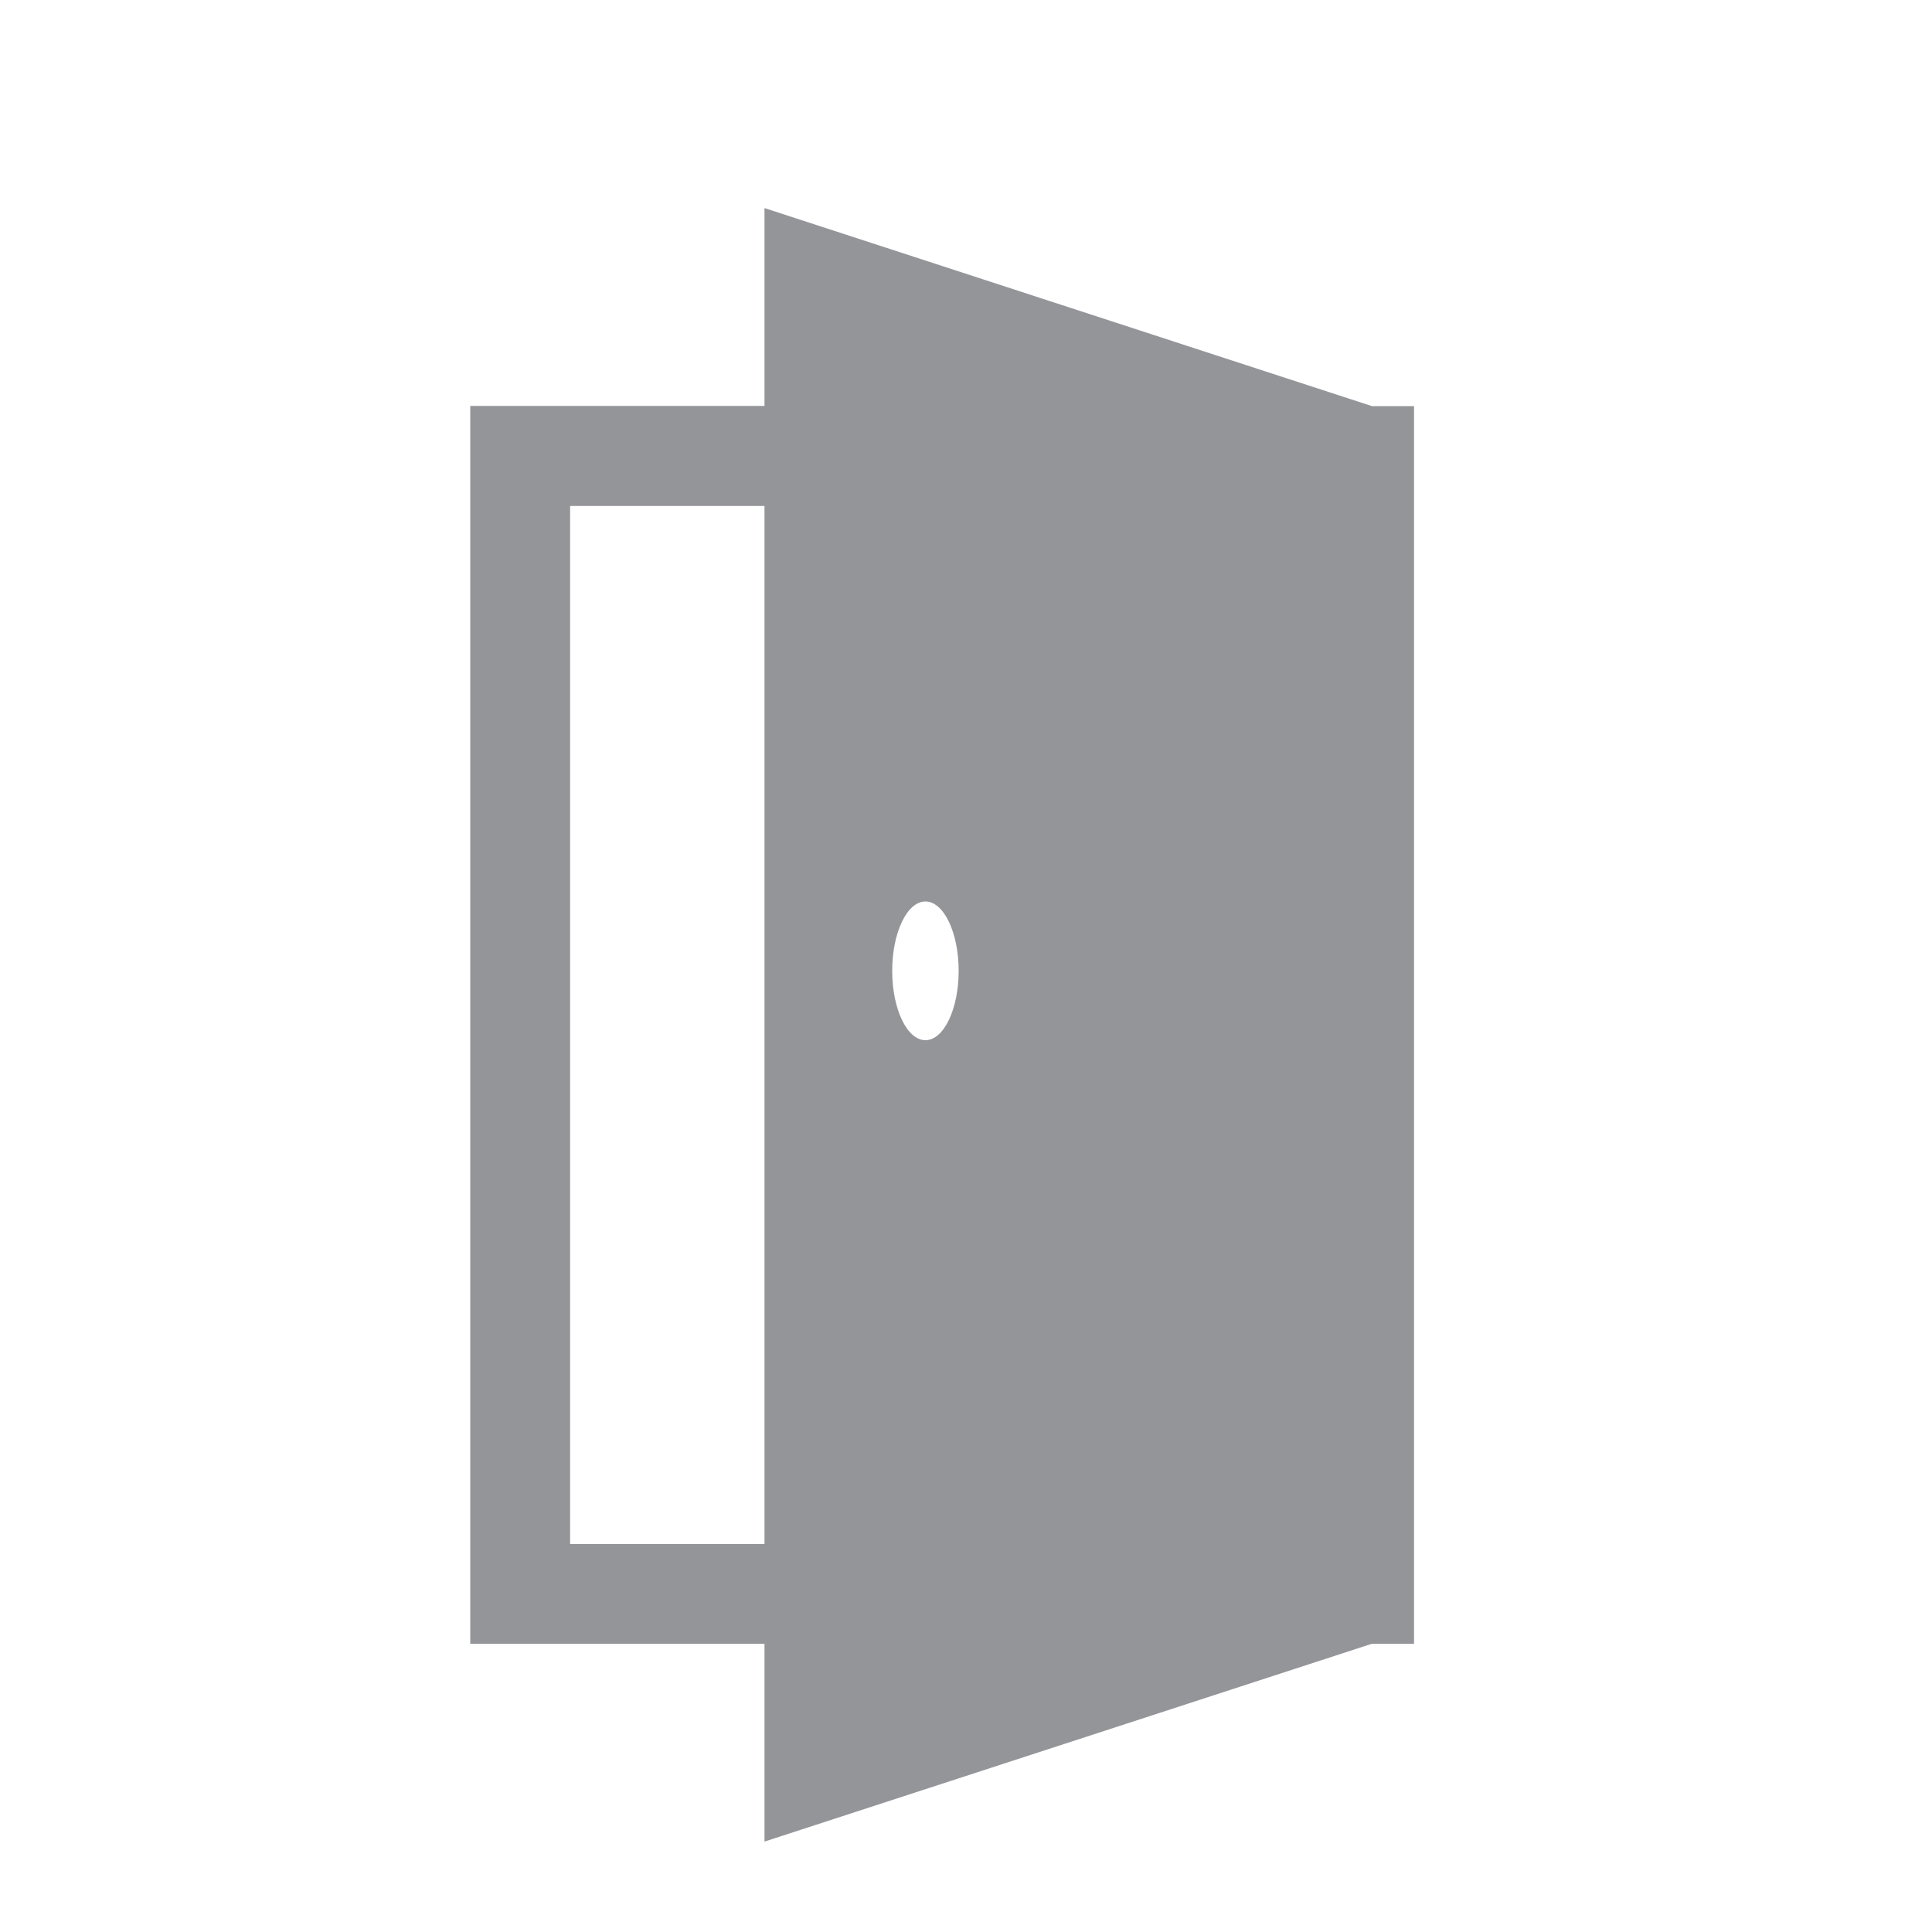
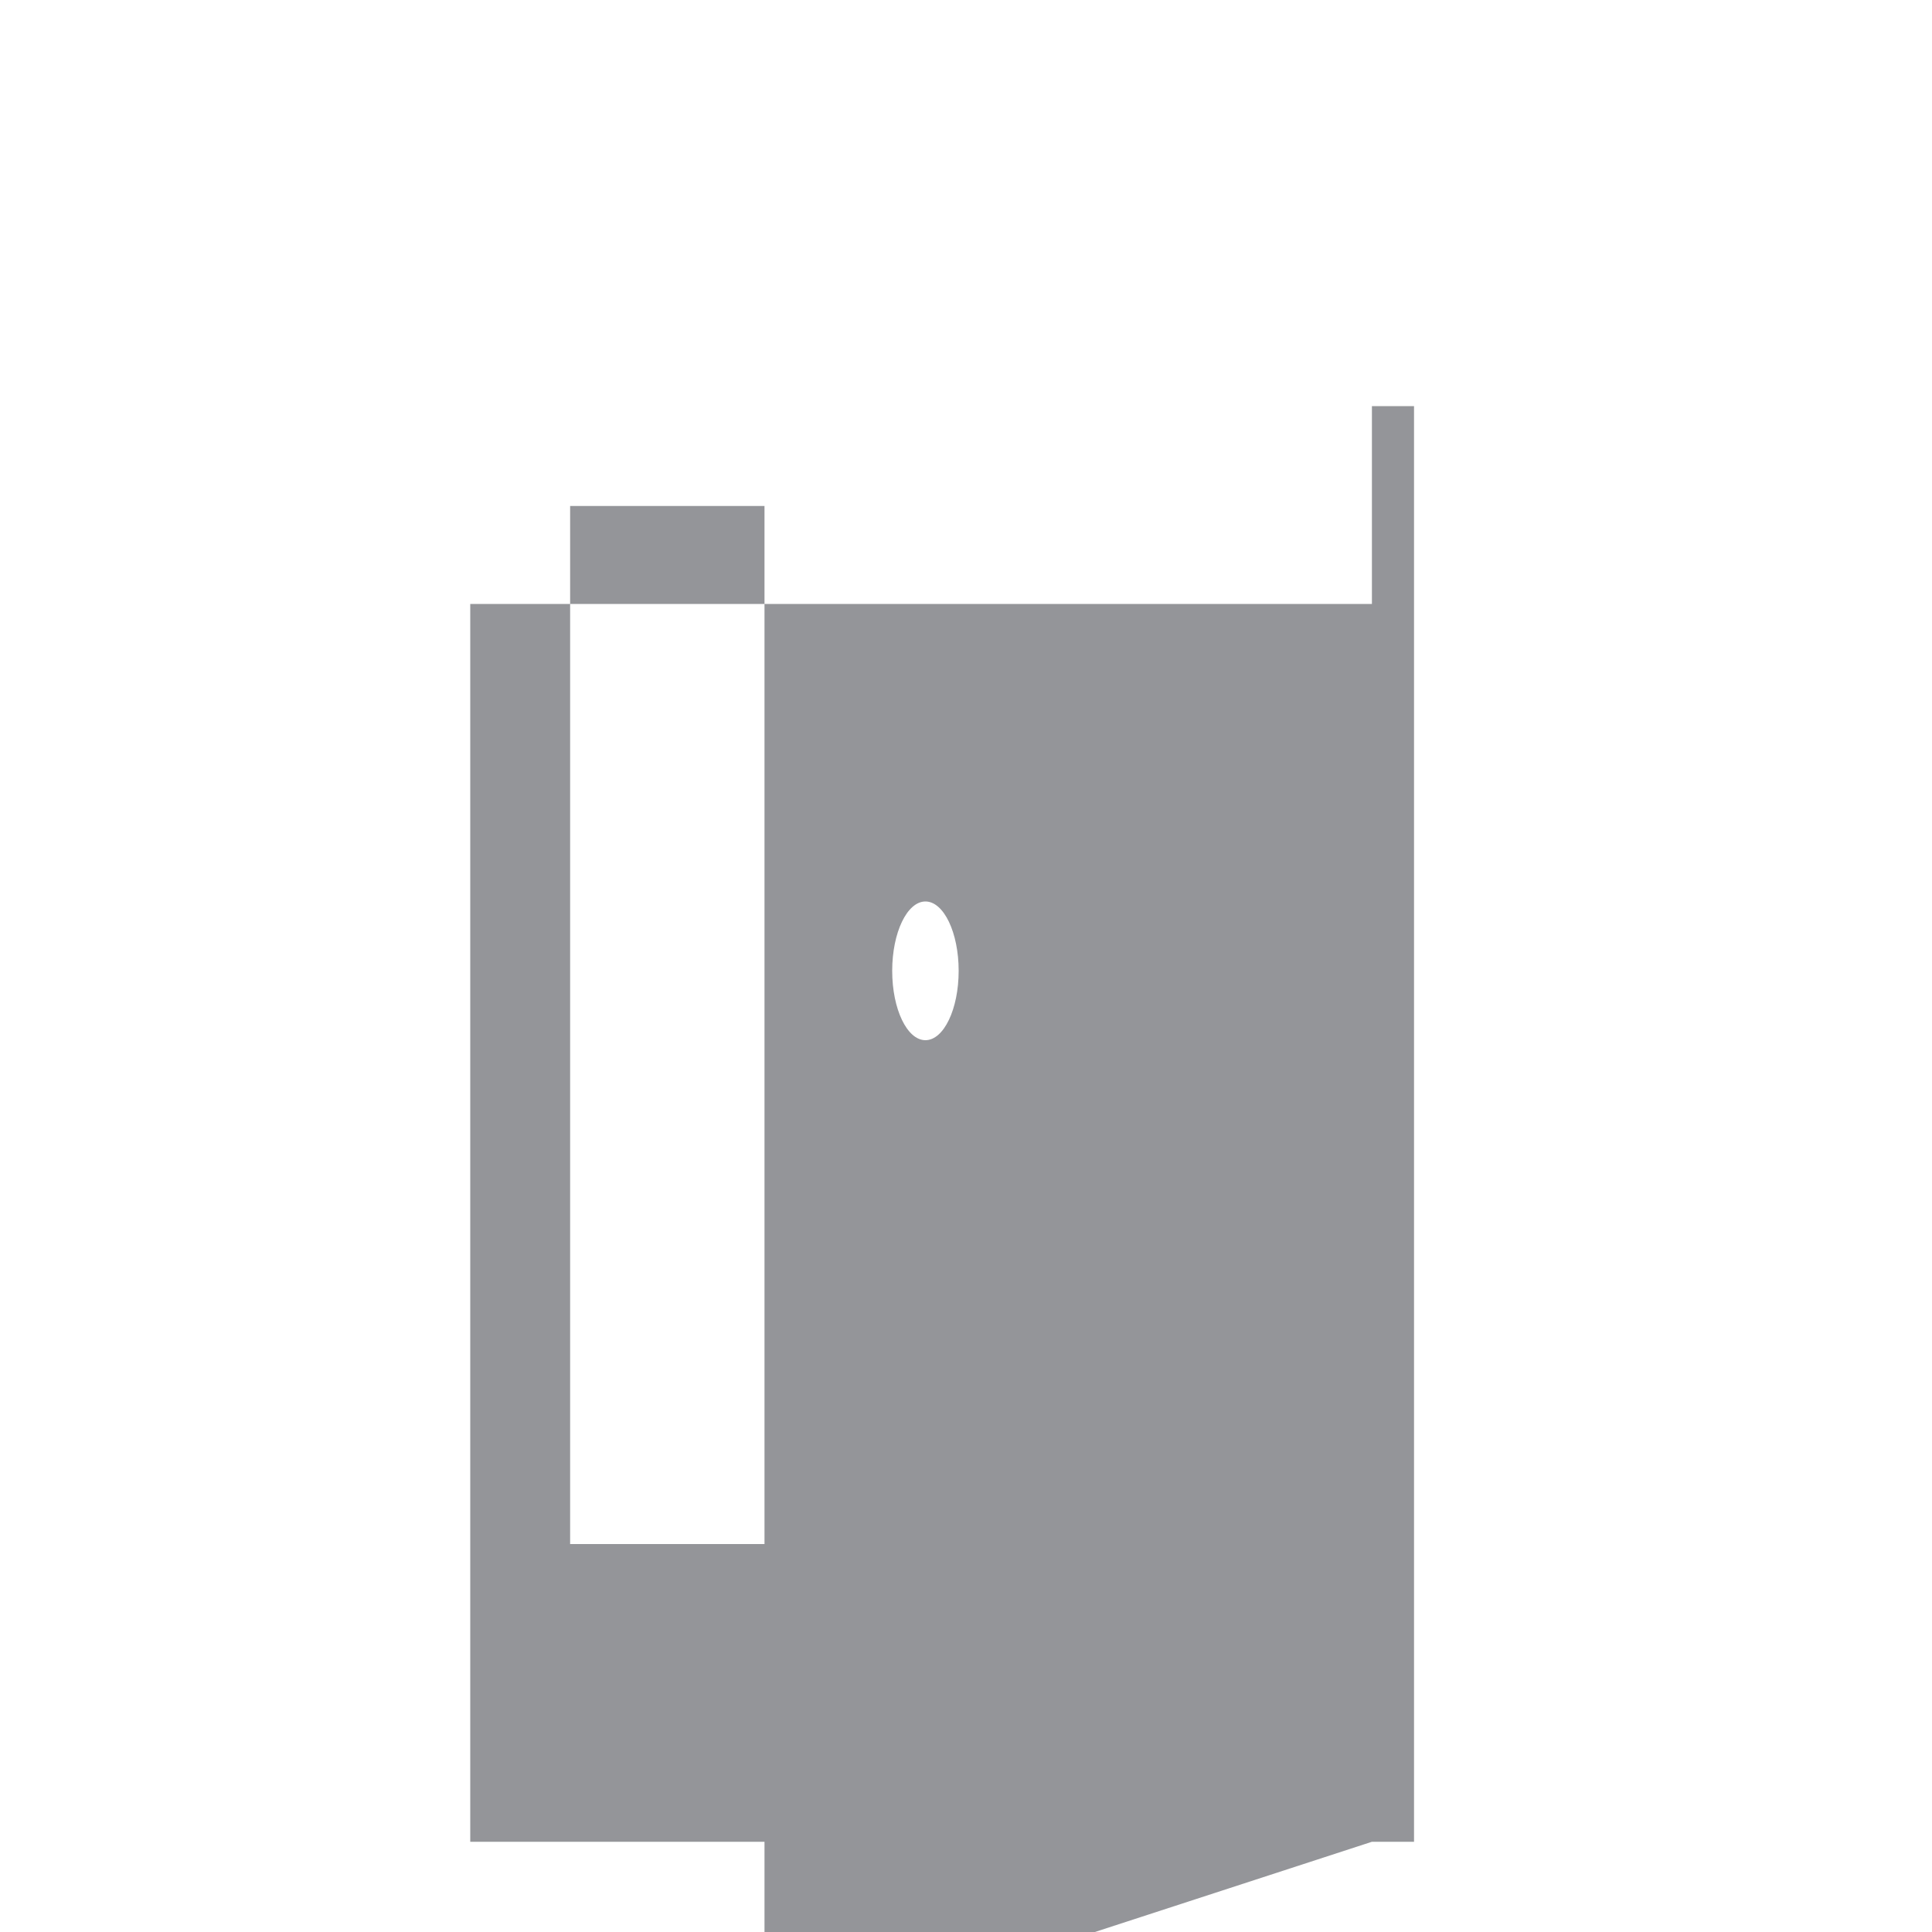
<svg xmlns="http://www.w3.org/2000/svg" x="0px" y="0px" viewBox="0 0 100 100" style="enable-background:new 0 0 100 100;" xml:space="preserve">
  <style type="text/css">	.st0{fill:#56AA1C;}	.st1{fill:#FFFFFF;}	.st2{fill:#FFFFFF;stroke:#56AA1C;stroke-width:4;stroke-miterlimit:10;}	.st3{fill:none;stroke:#56AA1C;stroke-width:4;stroke-miterlimit:10;}	.st4{fill:none;stroke:#56AA1C;stroke-width:5;stroke-linecap:round;stroke-miterlimit:10;stroke-dasharray:0,9;}	.st5{fill:none;stroke:#56AA1C;stroke-width:2;stroke-miterlimit:10;}	.st6{fill:none;stroke:#949599;stroke-width:4;stroke-linecap:square;stroke-miterlimit:10;}	.st7{fill:none;stroke:#949599;stroke-width:2;stroke-linecap:square;stroke-miterlimit:10;}	.st8{fill:none;stroke:#949599;stroke-width:4;stroke-linejoin:round;stroke-miterlimit:10;}	.st9{fill:none;stroke:#949599;stroke-width:4;stroke-miterlimit:10;}	.st10{fill:none;stroke:#56AA1C;stroke-width:12;stroke-miterlimit:10;}	.st11{fill:#FFFFFF;stroke:#56AA1C;stroke-width:12;stroke-miterlimit:10;}	.st12{fill:#FFE71D;}	.st13{fill:#000213;}	.st14{fill:#000112;}	.st15{fill:#56AA1C;stroke:#56AA1C;stroke-width:12;stroke-miterlimit:10;}	.st16{fill:none;stroke:#FFFFFF;stroke-width:5;stroke-miterlimit:10;}	.st17{fill:none;stroke:#56AA1C;stroke-width:6;stroke-miterlimit:10;}	.st18{fill:none;stroke:#56AA1C;stroke-width:18;stroke-linecap:round;stroke-linejoin:round;stroke-miterlimit:10;}	.st19{fill:#56AA1C;stroke:#56AA1C;stroke-width:13.186;stroke-miterlimit:10;}	.st20{fill:none;stroke:#56AA1C;stroke-width:3.6;stroke-miterlimit:10;}	.st21{fill:#FFFFFF;stroke:#FFFFFF;stroke-width:13.186;stroke-miterlimit:10;}	.st22{fill:none;stroke:#56AA1C;stroke-width:5;stroke-miterlimit:10;}	.st23{fill:none;stroke:#FFFFFF;stroke-width:3.6;stroke-miterlimit:10;}	.st24{fill:none;stroke:#FFFFFF;stroke-width:18;stroke-linecap:round;stroke-linejoin:round;stroke-miterlimit:10;}	.st25{fill:none;stroke:#FFFFFF;stroke-width:4.868;stroke-miterlimit:10;}	.st26{fill:none;stroke:#56AA1C;stroke-width:59;stroke-miterlimit:10;}	.st27{fill:none;stroke:#FFFFFF;stroke-width:16.982;stroke-miterlimit:10;}	.st28{fill:none;stroke:#FFFFFF;stroke-width:7.936;stroke-linecap:round;stroke-miterlimit:10;}	.st29{opacity:0.5;fill:#FFFFFF;}	.st30{fill:#FFFFFF;stroke:#56AA1C;stroke-width:12.363;stroke-miterlimit:10;}	.st31{fill:none;stroke:#56AA1C;stroke-width:22;stroke-miterlimit:10;}	.st32{fill:#FFFFFF;stroke:#56AA1C;stroke-width:9.45;stroke-miterlimit:10;}	.st33{fill:none;stroke:#56AA1C;stroke-width:13.675;stroke-miterlimit:10;}	.st34{fill:none;stroke:#56AA1C;stroke-width:9.066;stroke-miterlimit:10;}	.st35{fill:none;stroke:#56AA1C;stroke-width:4.61;stroke-linecap:round;stroke-miterlimit:10;}	.st36{fill:none;stroke:#56AA1C;stroke-width:21.818;stroke-miterlimit:10;}	.st37{fill:none;stroke:#56AA1C;stroke-width:13.72;stroke-miterlimit:10;}	.st38{fill:#56B046;}	.st39{fill:none;stroke:#56AA1C;stroke-width:12;stroke-linecap:round;stroke-linejoin:round;stroke-miterlimit:10;}	.st40{fill:none;stroke:#56AA1C;stroke-width:12;stroke-linejoin:round;stroke-miterlimit:10;}	.st41{fill:none;stroke:#56AA1C;stroke-width:12;stroke-miterlimit:10;stroke-dasharray:60.524,13.45,40.35,6.725;}	.st42{fill:none;stroke:#56AA1C;stroke-width:13.72;stroke-linecap:square;stroke-miterlimit:10;}	.st43{fill:none;stroke:#56AA1C;stroke-width:12;stroke-linecap:round;stroke-miterlimit:10;stroke-dasharray:0,20;}	.st44{fill:none;stroke:#56AA1C;stroke-width:12;stroke-miterlimit:10;stroke-dasharray:10,10;}	.st45{fill:none;stroke:#FFFFFF;stroke-width:24;stroke-miterlimit:10;}	.st46{fill:none;stroke:#FFFFFF;stroke-width:6;stroke-miterlimit:10;}	.st47{fill:none;stroke:#56AA1C;stroke-width:12;stroke-linecap:round;stroke-miterlimit:10;}	.st48{fill:none;stroke:#56AA1C;stroke-width:23;stroke-miterlimit:10;}	.st49{fill:none;stroke:#FFFFFF;stroke-width:10;stroke-miterlimit:10;}	.st50{fill:#CCCCCC;}	.st51{fill:none;stroke:#949599;stroke-width:4;stroke-linecap:round;stroke-miterlimit:10;}	.st52{fill:none;stroke:#949599;stroke-width:2;stroke-miterlimit:10;}	.st53{fill:#949599;}	.st54{fill:#3C3C3B;}	.st55{fill:none;stroke:#56AA1C;stroke-width:4;stroke-linecap:round;stroke-miterlimit:10;}	.st56{fill:#FFFFFF;stroke:#56AA1C;stroke-width:4;stroke-linecap:round;stroke-miterlimit:10;}	.st57{fill:#FFFFFF;stroke:#56AA1C;stroke-width:8;stroke-miterlimit:10;}	.st58{fill:none;stroke:#56AA1C;stroke-width:2;stroke-linecap:round;stroke-miterlimit:10;}	.st59{fill:none;stroke:#56AA1C;stroke-width:2;stroke-linecap:round;stroke-linejoin:round;stroke-miterlimit:10;}	.st60{fill:none;stroke:#56AA1C;stroke-width:7;stroke-linecap:round;stroke-miterlimit:10;stroke-dasharray:0,12;}	.st61{fill:none;stroke:#56AA1C;stroke-width:2;stroke-linecap:round;stroke-miterlimit:10;stroke-dasharray:0,6;}	.st62{fill:#FFFFFF;stroke:#56AA1C;stroke-width:4;stroke-linecap:round;stroke-linejoin:round;stroke-miterlimit:10;}	.st63{fill:none;stroke:#56AA1C;stroke-width:4;stroke-linecap:round;stroke-linejoin:round;stroke-miterlimit:10;}	.st64{fill:none;stroke:#FFFFFF;stroke-width:12;stroke-linecap:round;stroke-miterlimit:10;}	.st65{fill:none;stroke:#FFFFFF;stroke-width:8;stroke-miterlimit:10;}	.st66{fill:none;stroke:#FFFFFF;stroke-width:4;stroke-miterlimit:10;}	.st67{fill:none;}	.st68{fill:none;stroke:#949599;stroke-width:2;stroke-miterlimit:10;stroke-dasharray:2,2;}	.st69{fill:none;stroke:#56AA1C;stroke-width:2;stroke-miterlimit:10;stroke-dasharray:2,2;}	.st70{fill:#57A92A;}	.st71{fill:none;stroke:#949599;stroke-width:4;stroke-linecap:round;stroke-linejoin:round;stroke-miterlimit:10;}	.st72{fill:none;stroke:#FFFFFF;stroke-width:12;stroke-miterlimit:10;}	.st73{opacity:0.3;fill:#56AA1C;}	.st74{opacity:0.3;fill:#E5E5E5;}</style>
  <g id="icon">
-     <path class="st53" d="M71.01,21.02L39.57,10.77v10.24H24.34v64.07h15.23v10.24l31.44-10.24h2.18v-0.71V21.73v-0.71H71.01z   M47.9,46.66c0.95,0,1.72,1.61,1.72,3.59c0,1.98-0.77,3.59-1.72,3.59s-1.72-1.61-1.72-3.59C46.18,48.27,46.95,46.66,47.9,46.66z   M29.51,79.92V26.19h10.06v53.73H29.51z" />
+     <path class="st53" d="M71.01,21.02v10.24H24.34v64.07h15.23v10.24l31.44-10.24h2.18v-0.71V21.73v-0.71H71.01z   M47.9,46.66c0.95,0,1.72,1.61,1.72,3.59c0,1.98-0.77,3.59-1.72,3.59s-1.72-1.61-1.72-3.59C46.18,48.27,46.95,46.66,47.9,46.66z   M29.51,79.92V26.19h10.06v53.73H29.51z" />
  </g>
  <g id="shadows" />
  <g id="Labels" />
</svg>